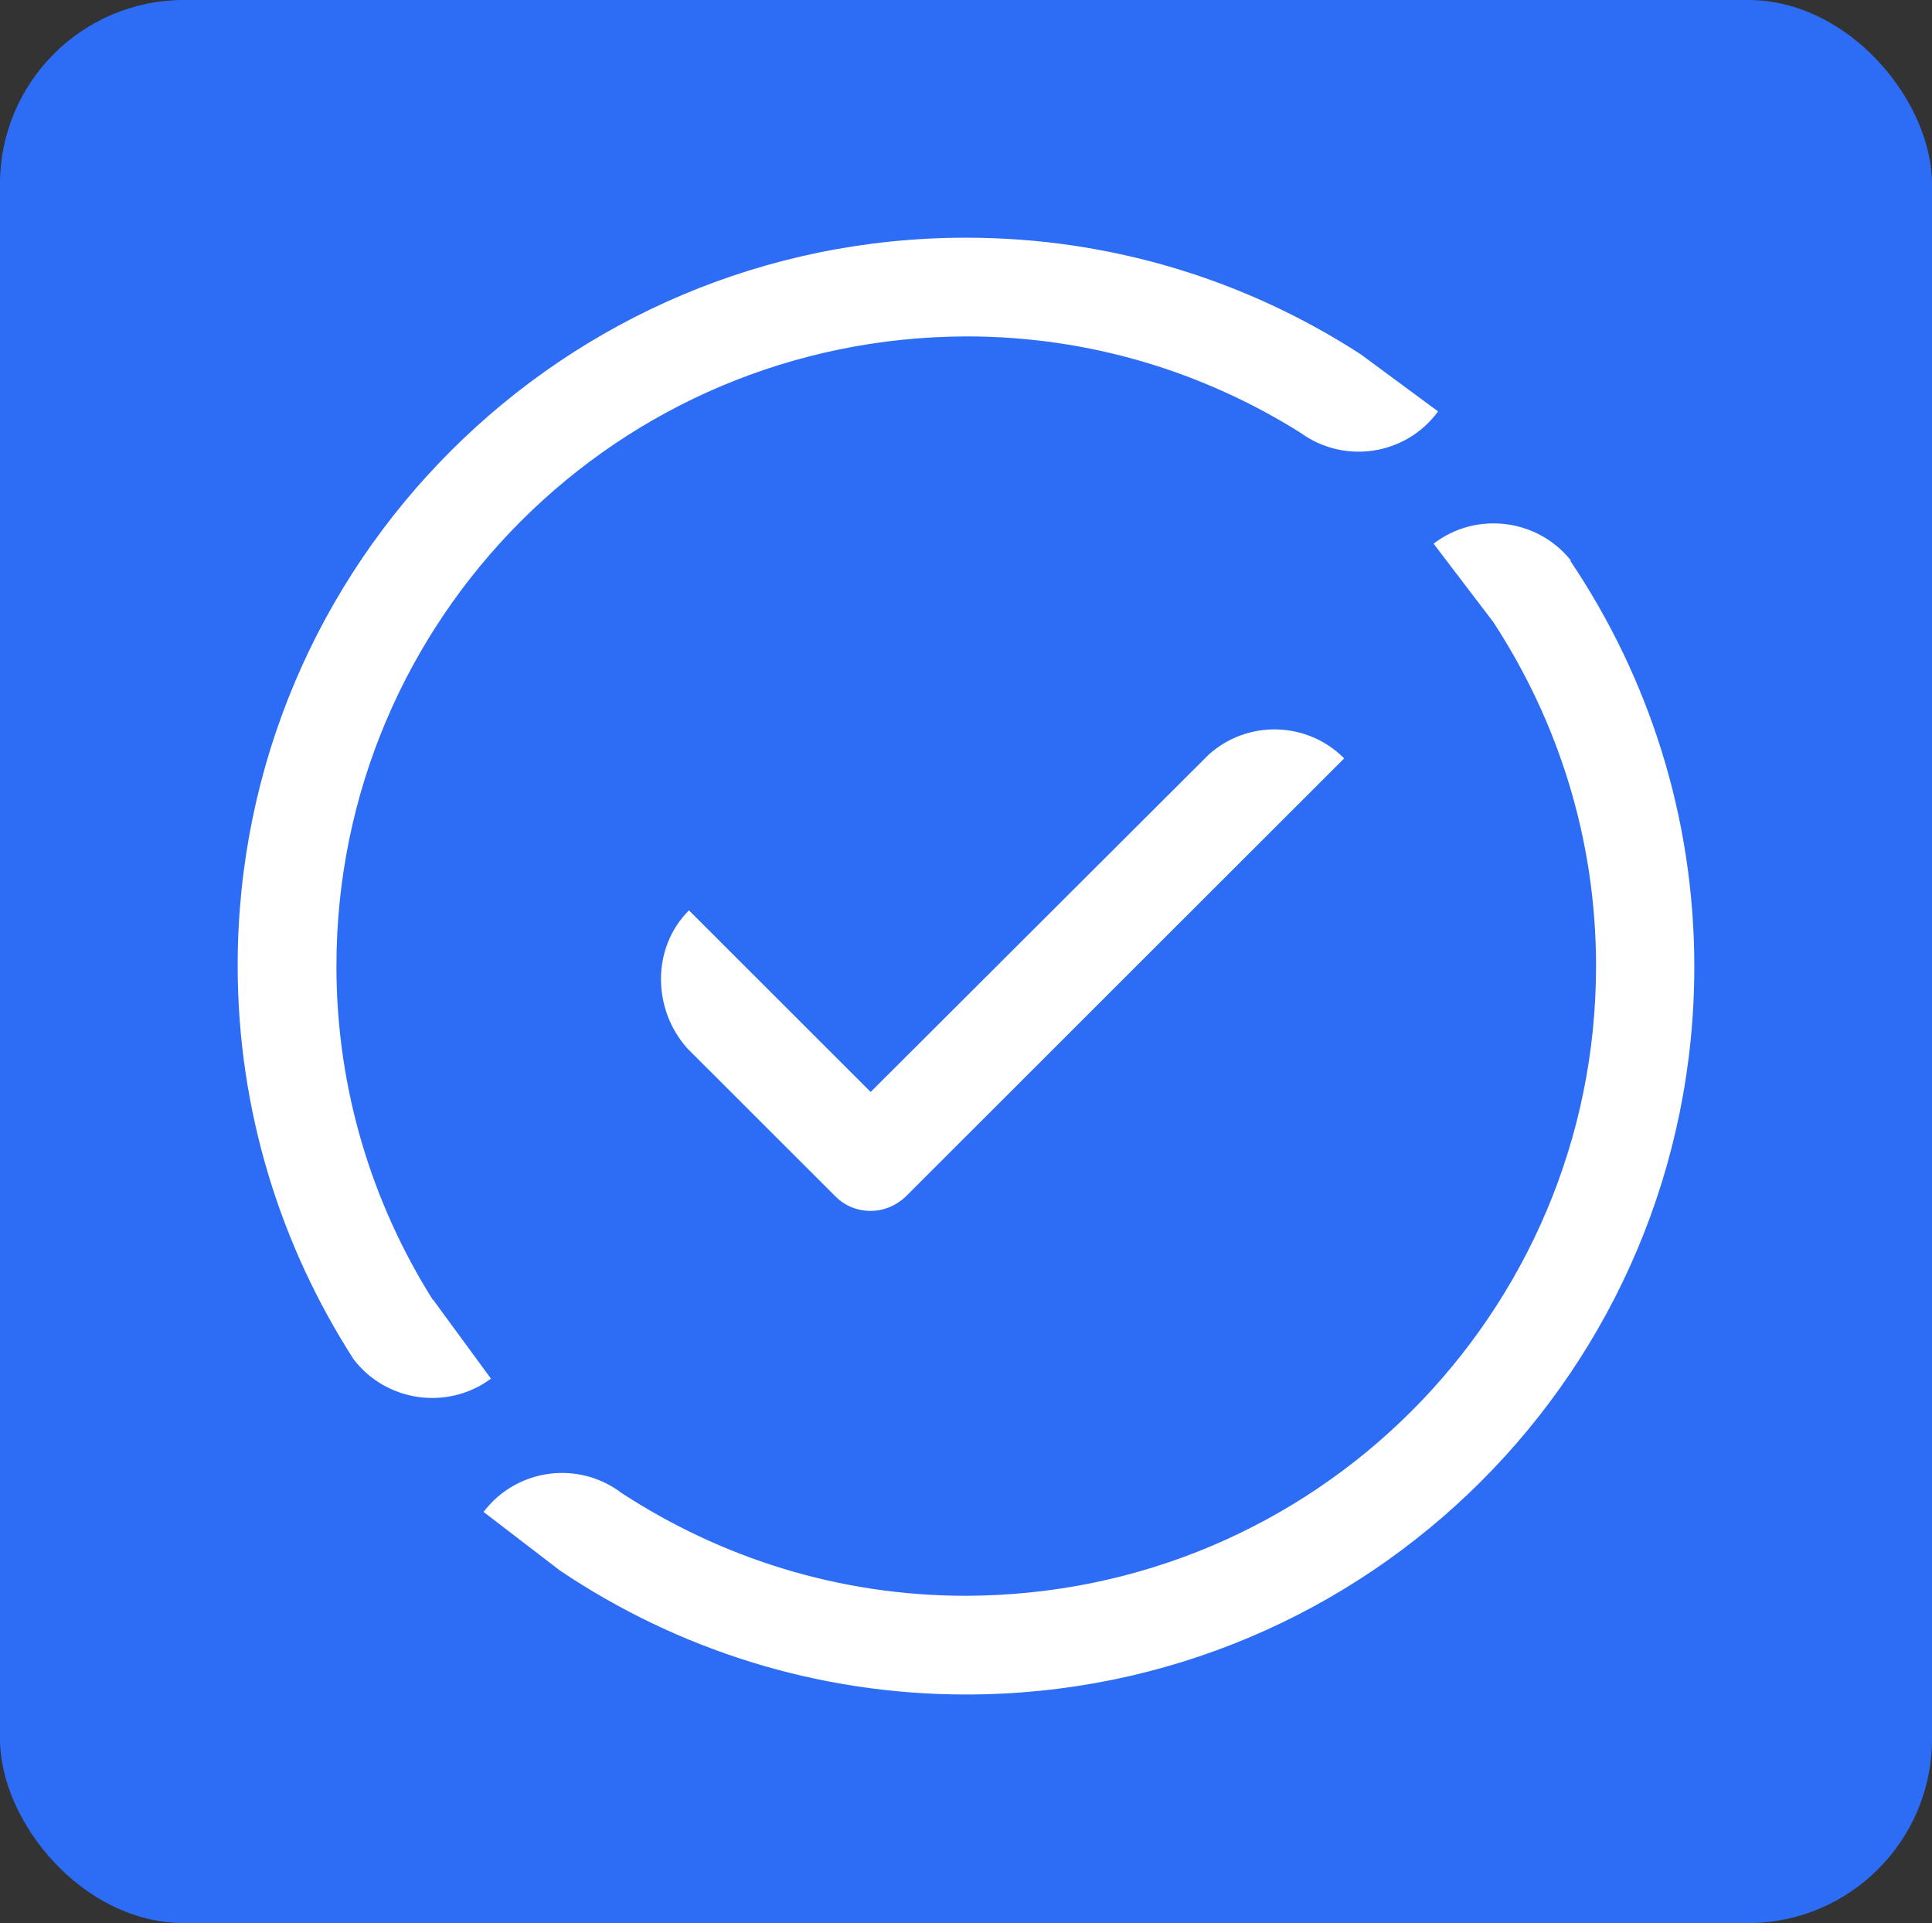
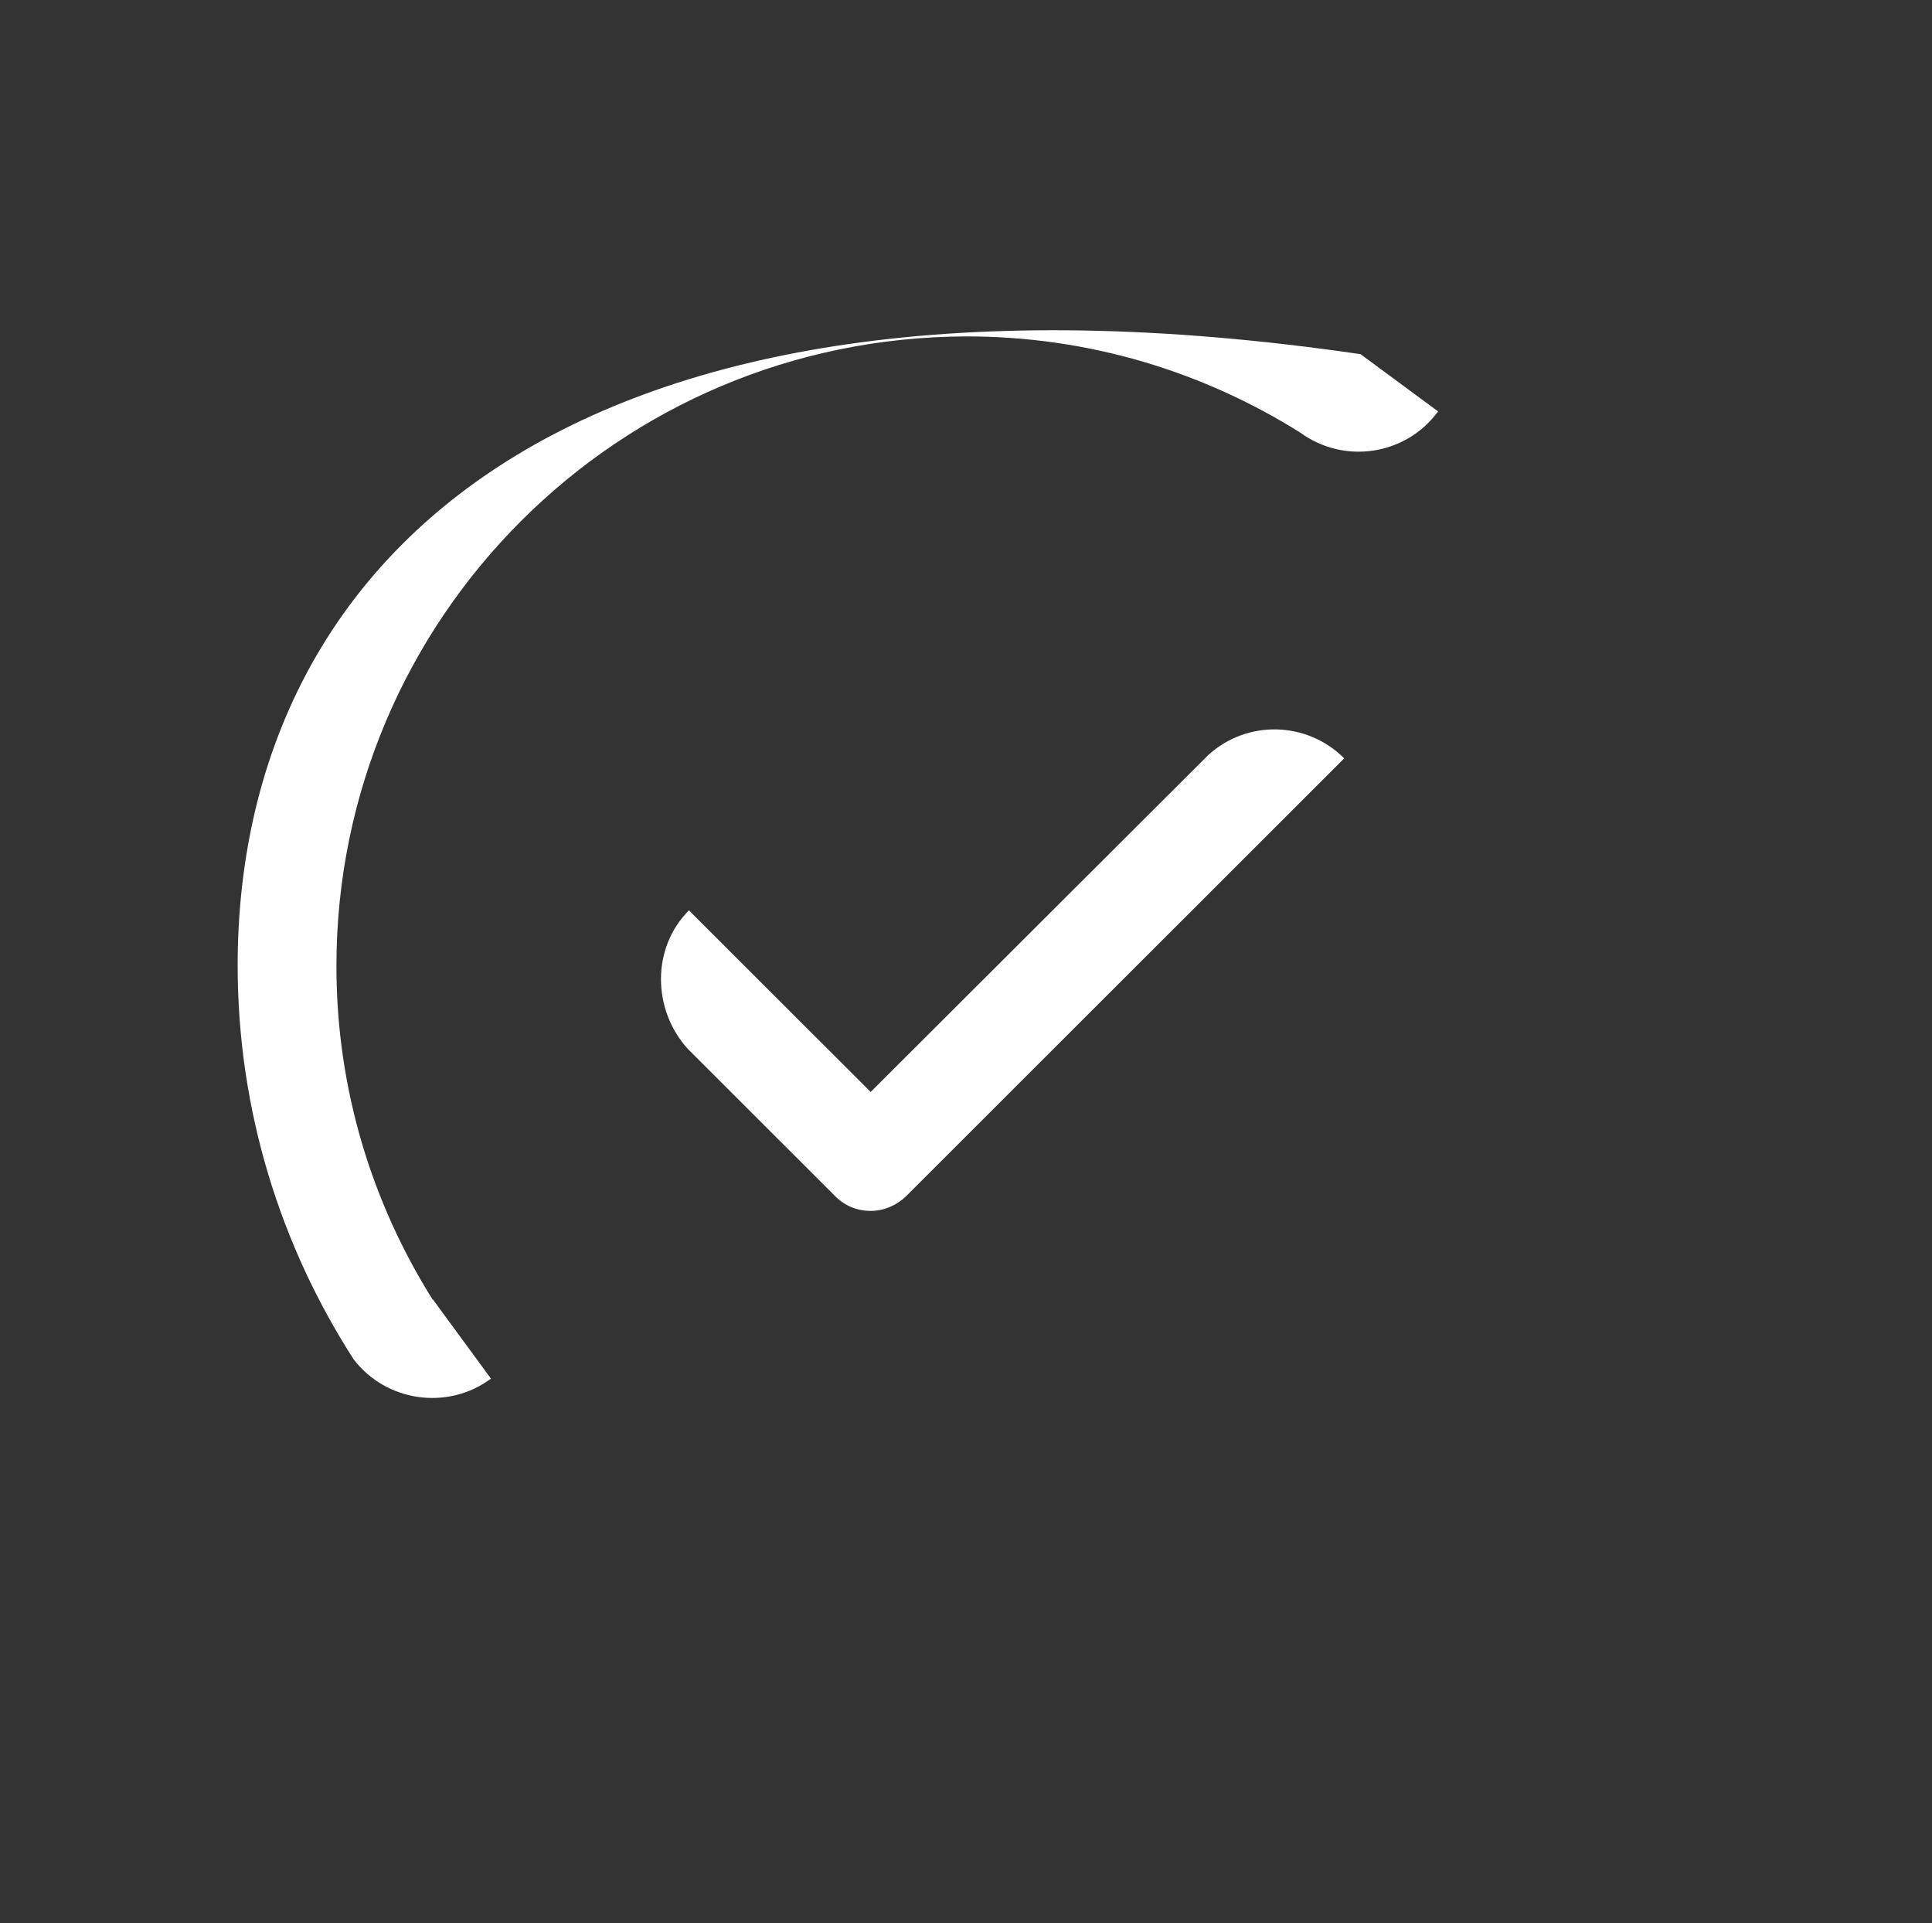
<svg xmlns="http://www.w3.org/2000/svg" width="210" height="209" viewBox="0 0 210 209" fill="none">
  <rect x="0" y="0" width="210" height="209" fill="#333333" stroke="none" />
-   <rect width="210" height="209" rx="20" fill="#2D6DF6" />
-   <path d="M47.034 141.252C40.432 130.74 36.568 118.351 36.568 104.996C36.568 86.117 44.243 69.008 56.641 56.619C69.04 44.23 86.108 36.614 105.054 36.56C118.419 36.56 130.817 40.422 141.337 47.019C146.114 50.505 152.823 49.486 156.312 44.712L147.885 38.491C135.54 30.5 120.834 25.833 105 25.833C61.257 25.833 25.833 61.231 25.833 104.942C25.833 120.711 30.503 135.406 38.446 147.742C41.989 152.354 48.644 153.319 53.367 149.833L47.034 141.198V141.252Z" fill="white" />
-   <path d="M170.747 60.91C167.097 56.351 160.442 55.546 155.826 59.086L162.321 67.614C169.352 78.394 173.484 91.159 173.484 104.996C173.484 123.875 165.809 140.984 153.411 153.373C141.013 165.763 123.945 173.379 104.998 173.432C91.151 173.432 78.376 169.302 67.588 162.276C62.865 158.683 56.156 159.595 52.56 164.315L60.879 170.697C73.492 179.171 88.682 184.159 104.998 184.159C148.741 184.159 184.165 148.761 184.165 105.05C184.165 88.745 179.174 73.567 170.693 60.963L170.747 60.91Z" fill="white" />
+   <path d="M47.034 141.252C40.432 130.74 36.568 118.351 36.568 104.996C36.568 86.117 44.243 69.008 56.641 56.619C69.04 44.23 86.108 36.614 105.054 36.56C118.419 36.56 130.817 40.422 141.337 47.019C146.114 50.505 152.823 49.486 156.312 44.712L147.885 38.491C61.257 25.833 25.833 61.231 25.833 104.942C25.833 120.711 30.503 135.406 38.446 147.742C41.989 152.354 48.644 153.319 53.367 149.833L47.034 141.198V141.252Z" fill="white" />
  <path d="M74.671 113.901L90.826 130.044C91.846 131.063 93.188 131.6 94.637 131.6C96.086 131.6 97.428 131.01 98.448 130.044L138.541 89.98L146.109 82.418C142.03 78.342 135.536 78.235 131.349 82.043L94.637 118.674L82.078 106.124L74.885 98.937C70.806 103.013 70.914 109.717 74.724 113.954L74.671 113.901Z" fill="white" />
</svg>